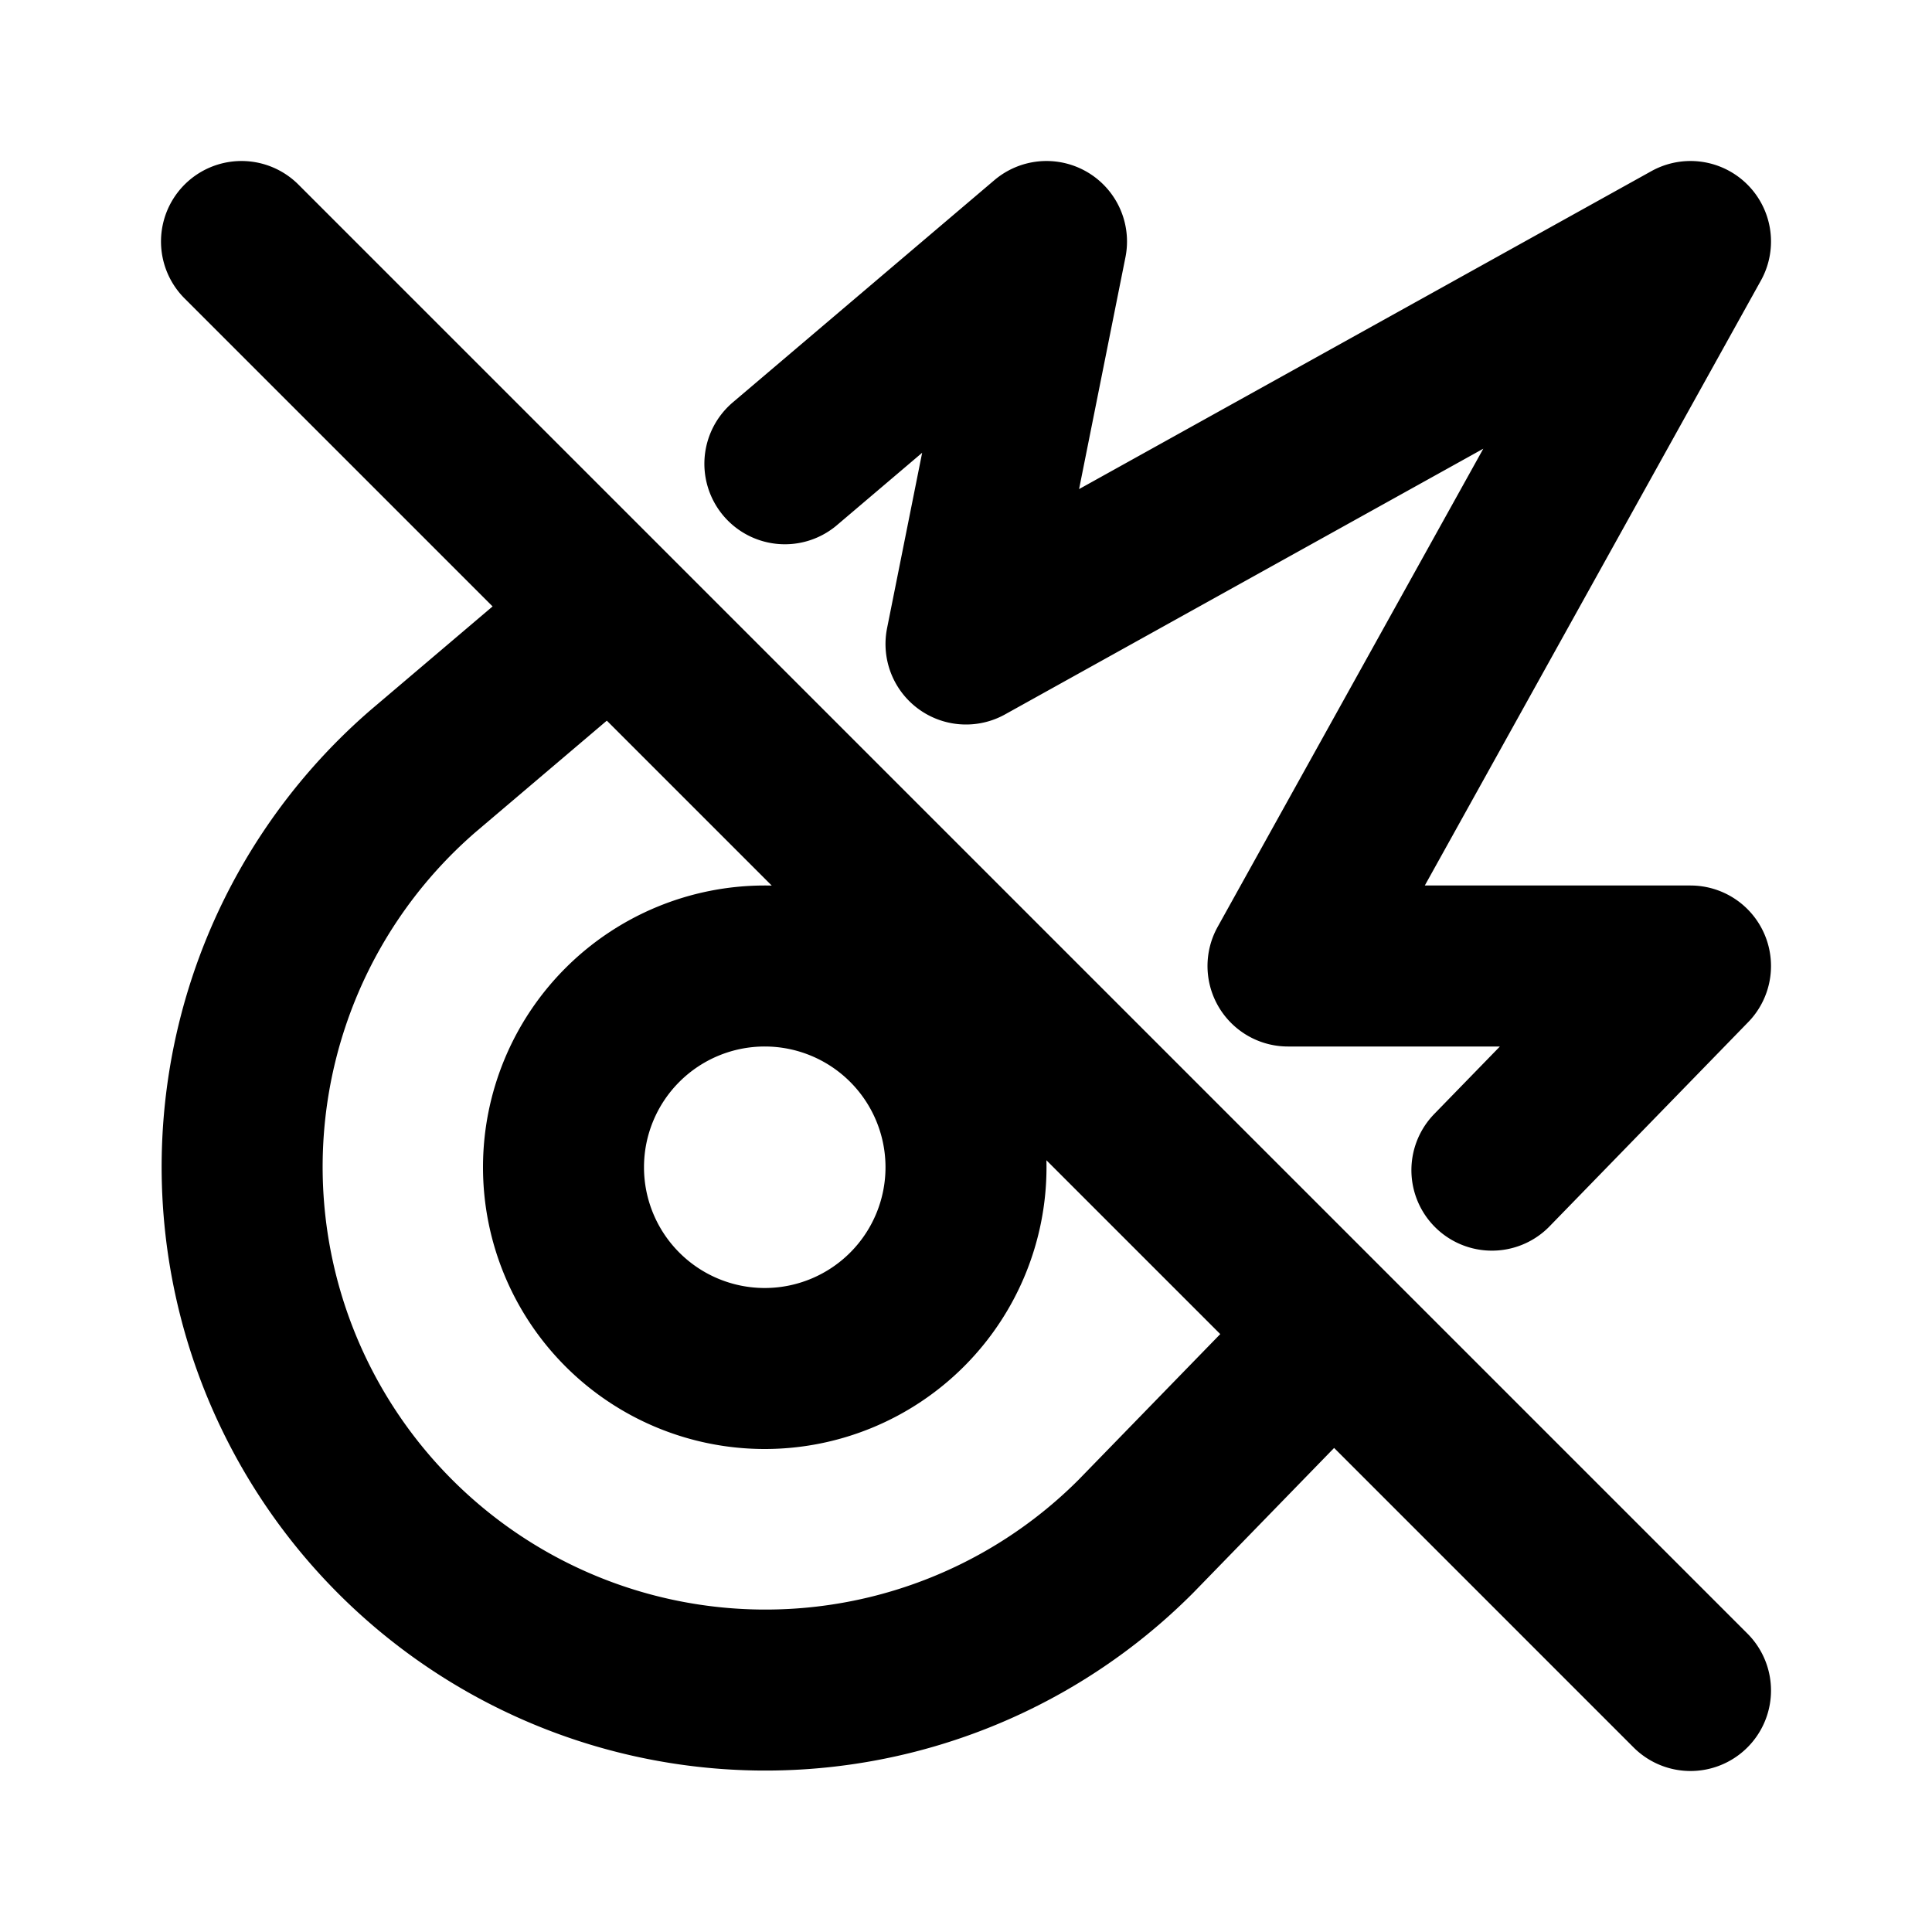
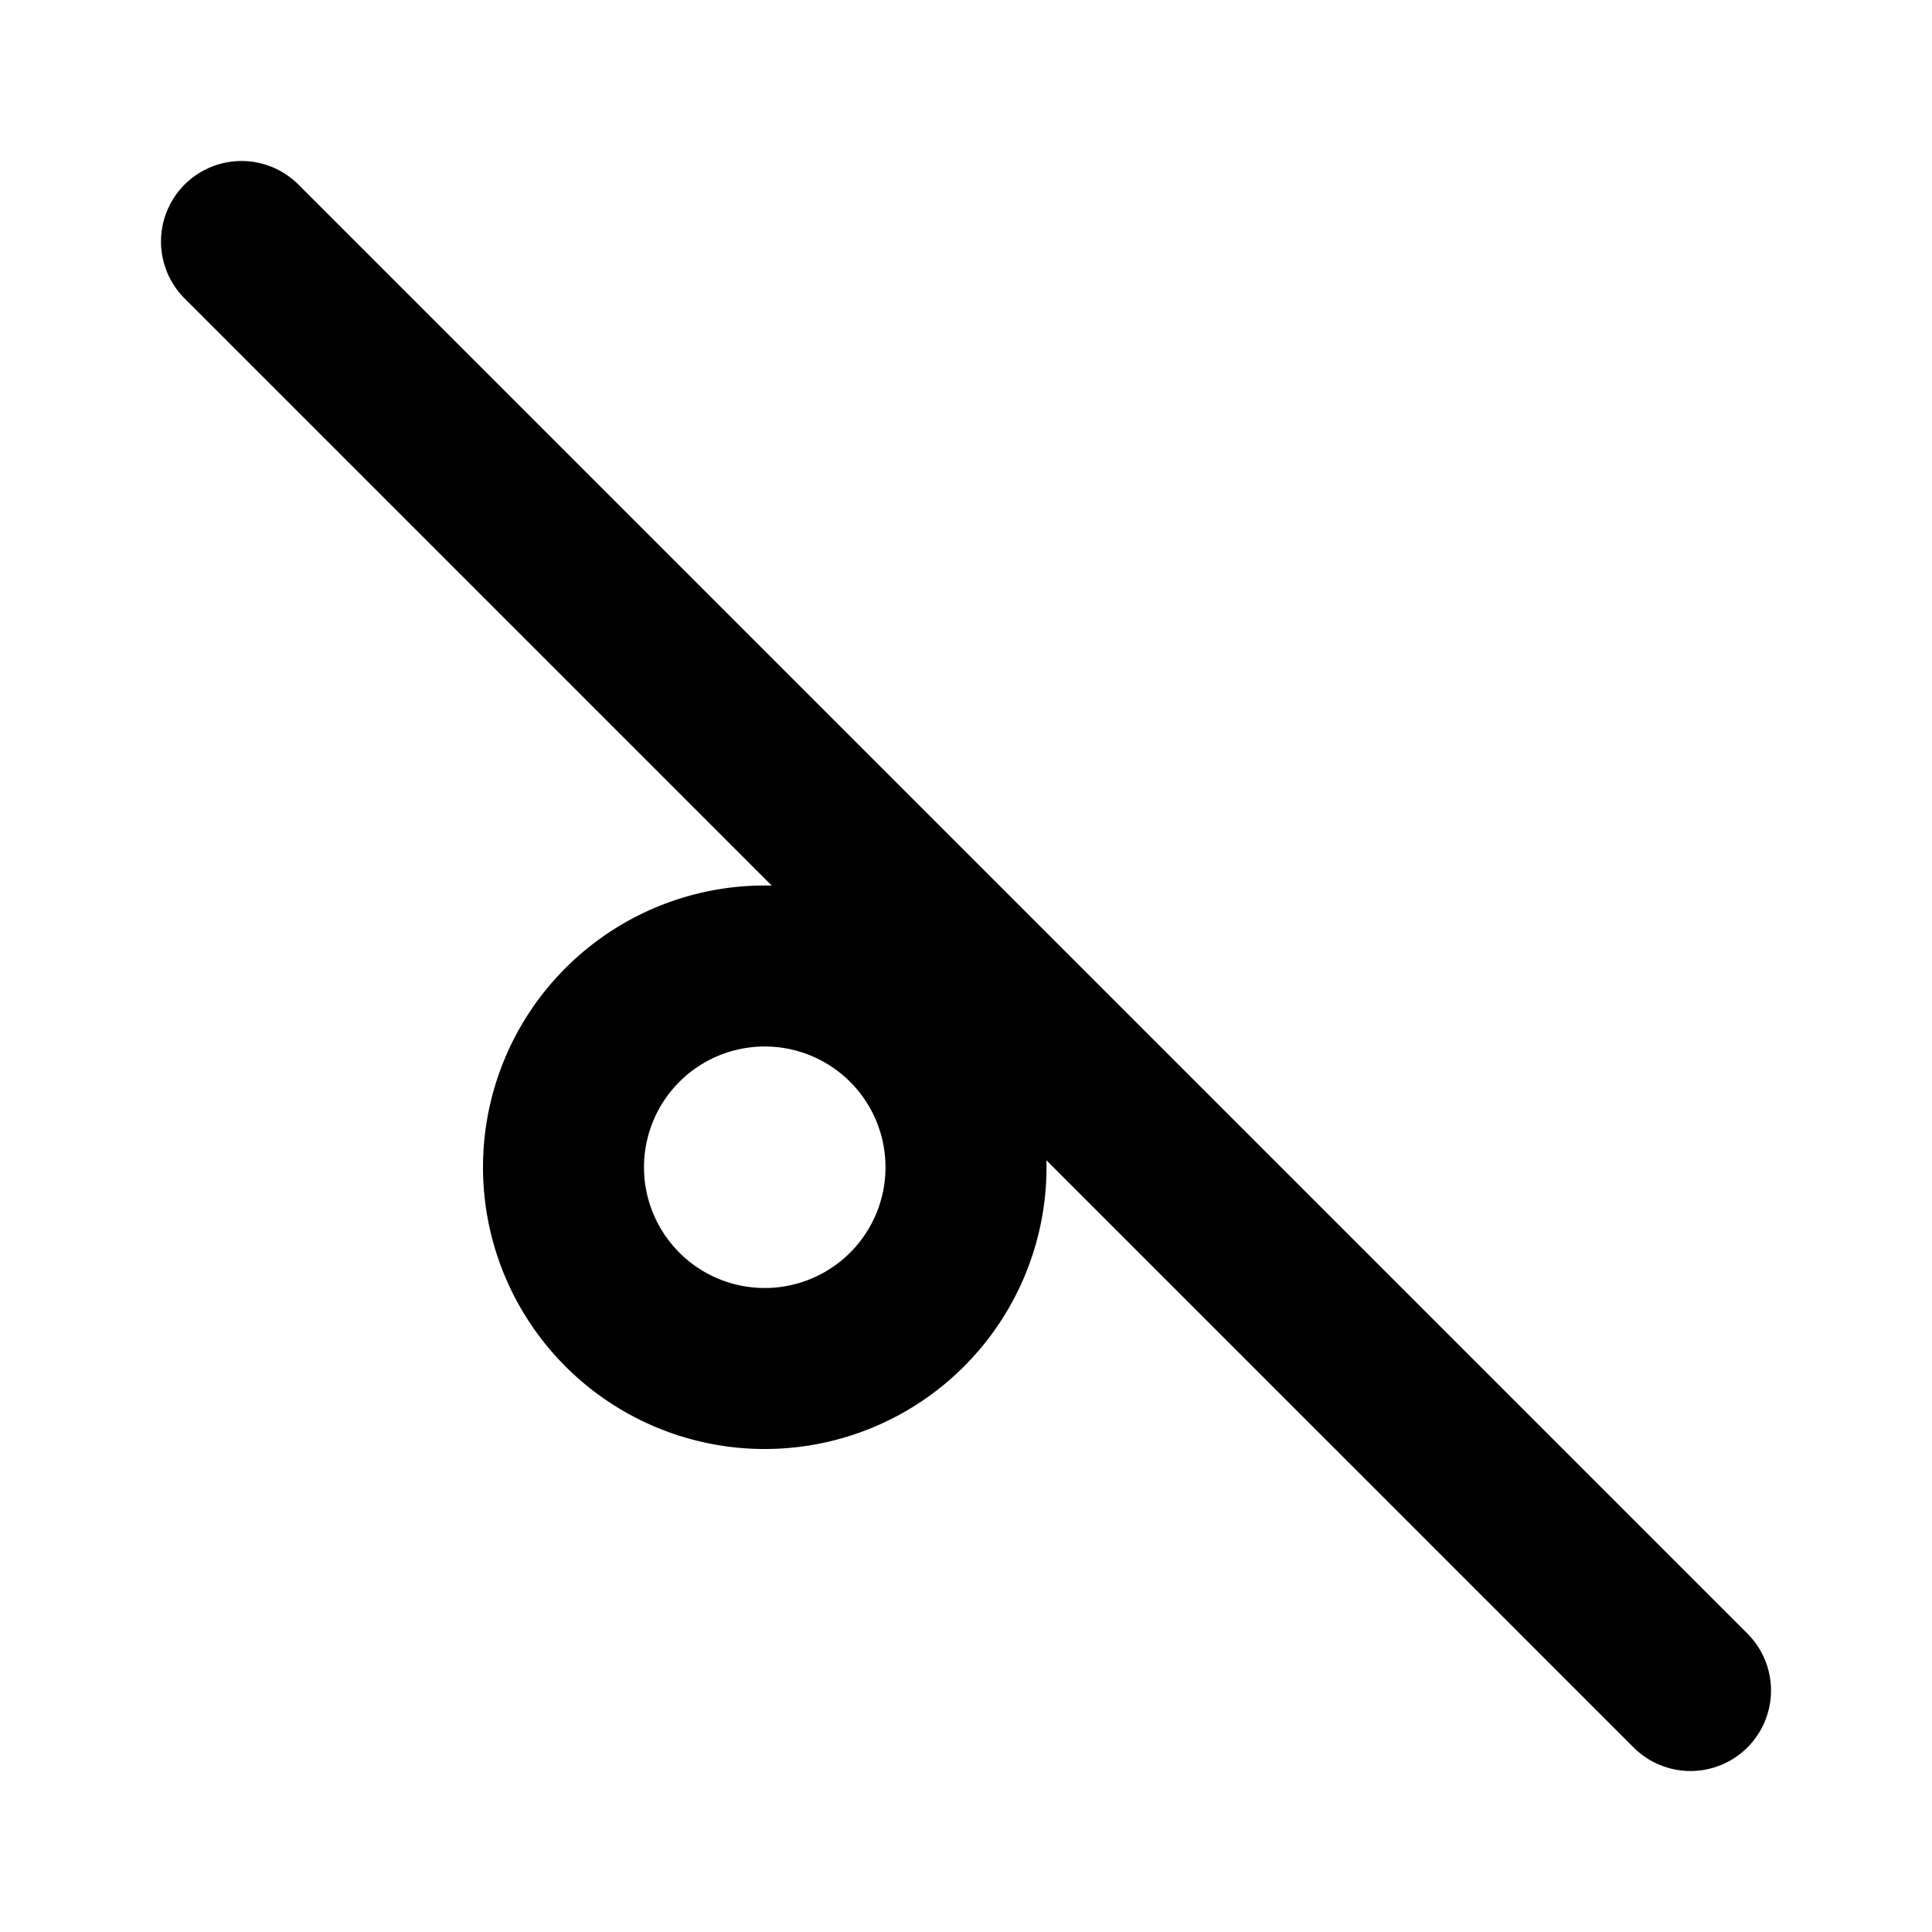
<svg xmlns="http://www.w3.org/2000/svg" width="800" height="800" viewBox="0 0 24 24">
  <g fill="none" stroke="currentColor" stroke-linecap="round" stroke-linejoin="round" stroke-width="2">
-     <path d="M9.75 5.761L13 3l-1 5l9-5l-5 9h5l-2.467 2.536m-1.983 2.04l-2.441 2.51A6.5 6.5 0 1 1 5.254 9.58l2.322-1.972" />
    <path d="M7 14.5a2.5 2.5 0 1 0 5 0a2.5 2.5 0 1 0-5 0M3 3l18 18" />
  </g>
</svg>